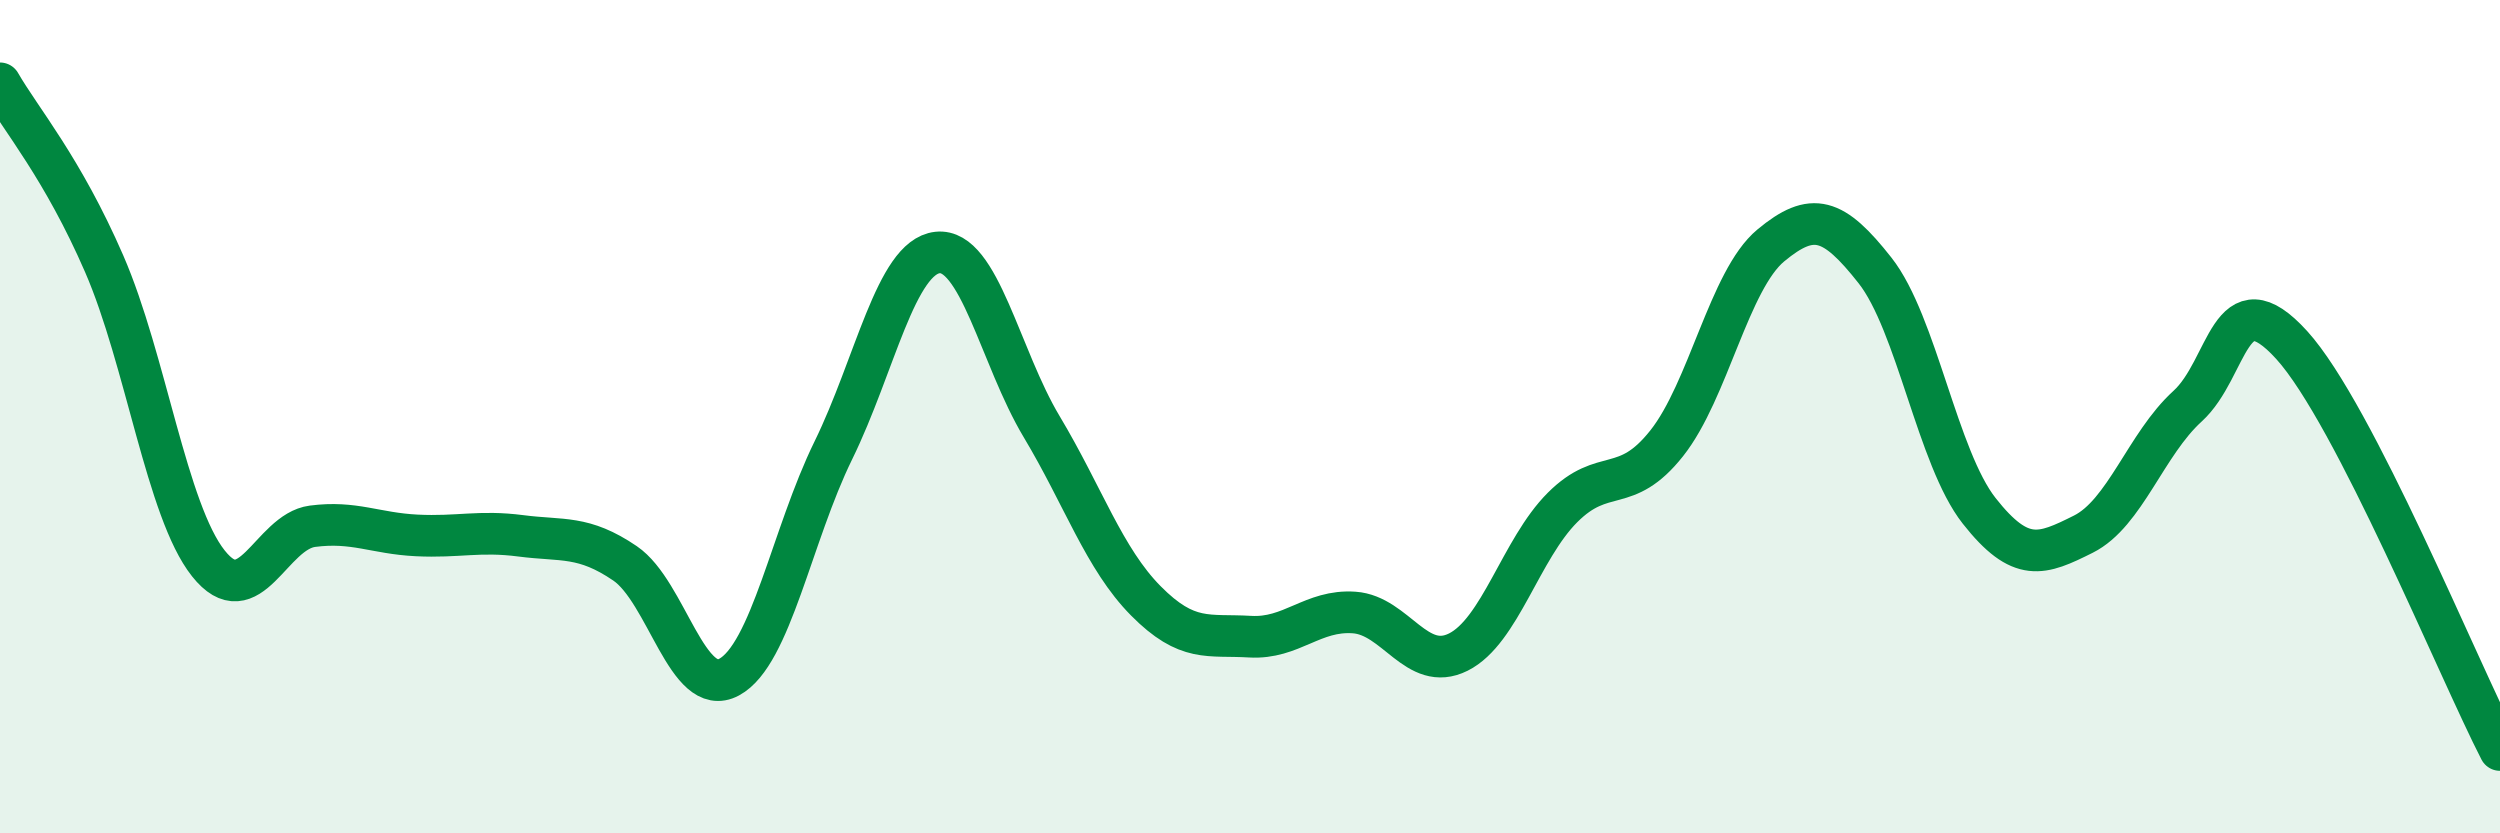
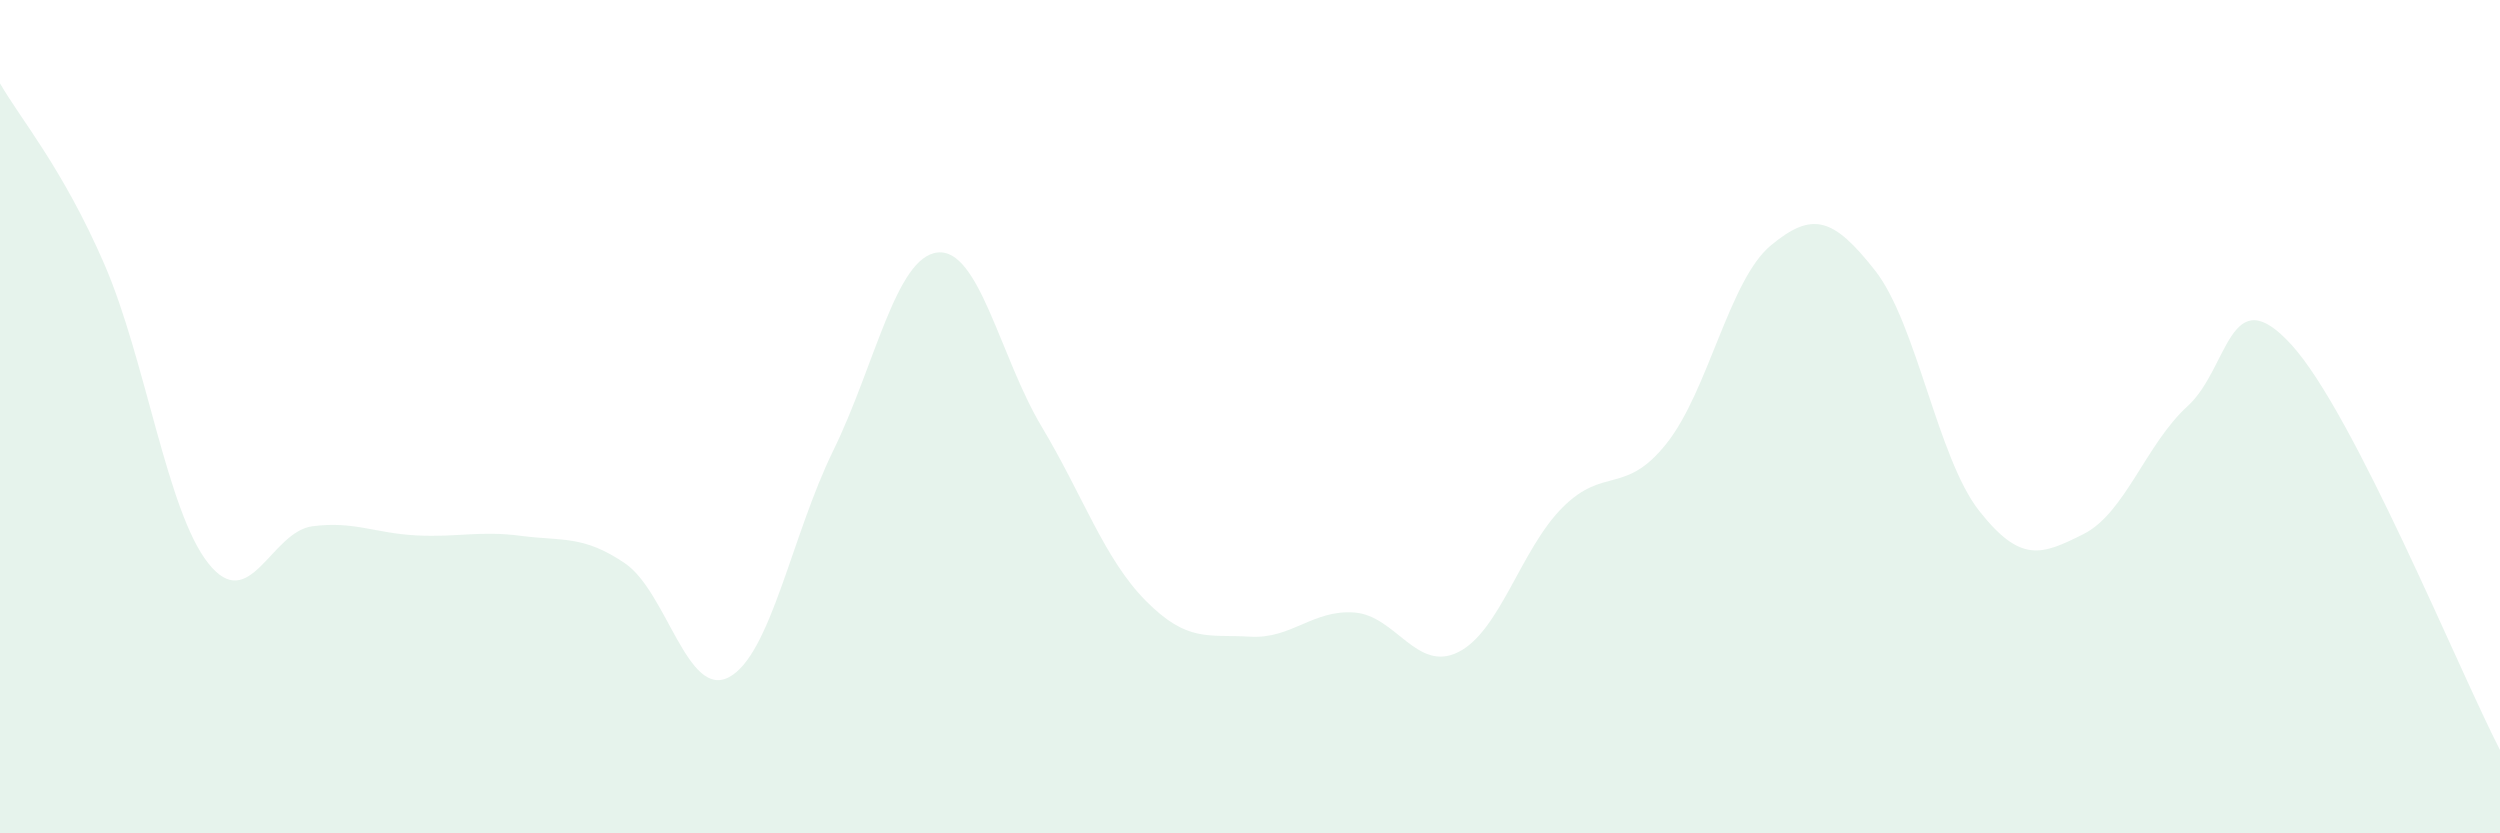
<svg xmlns="http://www.w3.org/2000/svg" width="60" height="20" viewBox="0 0 60 20">
  <path d="M 0,2 C 0.5,2.87 1.5,4.03 2.5,6.33 C 3.5,8.63 4,12.26 5,13.52 C 6,14.78 6.5,12.76 7.5,12.63 C 8.5,12.5 9,12.8 10,12.85 C 11,12.9 11.5,12.73 12.5,12.86 C 13.5,12.99 14,12.84 15,13.52 C 16,14.2 16.5,16.79 17.5,16.25 C 18.5,15.71 19,12.85 20,10.81 C 21,8.77 21.5,6.17 22.5,6.06 C 23.5,5.95 24,8.57 25,10.24 C 26,11.91 26.5,13.41 27.5,14.42 C 28.5,15.43 29,15.22 30,15.28 C 31,15.34 31.5,14.63 32.5,14.7 C 33.5,14.77 34,16.15 35,15.65 C 36,15.15 36.5,13.18 37.5,12.18 C 38.5,11.18 39,11.9 40,10.64 C 41,9.38 41.5,6.72 42.5,5.89 C 43.5,5.06 44,5.22 45,6.49 C 46,7.76 46.5,10.99 47.5,12.26 C 48.5,13.53 49,13.32 50,12.82 C 51,12.32 51.5,10.66 52.5,9.75 C 53.5,8.84 53.5,6.63 55,8.28 C 56.5,9.93 59,16.06 60,18L60 20L0 20Z" fill="#008740" opacity="0.1" stroke-linecap="round" stroke-linejoin="round" />
-   <path d="M 0,2 C 0.5,2.87 1.5,4.03 2.5,6.33 C 3.5,8.63 4,12.26 5,13.52 C 6,14.78 6.5,12.76 7.5,12.63 C 8.5,12.5 9,12.8 10,12.85 C 11,12.9 11.5,12.73 12.5,12.86 C 13.5,12.99 14,12.84 15,13.52 C 16,14.2 16.5,16.79 17.5,16.25 C 18.5,15.71 19,12.85 20,10.81 C 21,8.77 21.5,6.17 22.5,6.06 C 23.5,5.95 24,8.57 25,10.24 C 26,11.91 26.5,13.41 27.5,14.42 C 28.5,15.43 29,15.22 30,15.28 C 31,15.34 31.5,14.63 32.5,14.7 C 33.5,14.77 34,16.15 35,15.65 C 36,15.15 36.5,13.18 37.5,12.18 C 38.5,11.18 39,11.9 40,10.64 C 41,9.38 41.5,6.72 42.5,5.89 C 43.5,5.06 44,5.22 45,6.49 C 46,7.76 46.5,10.99 47.5,12.26 C 48.5,13.53 49,13.32 50,12.82 C 51,12.32 51.5,10.66 52.5,9.75 C 53.5,8.84 53.5,6.63 55,8.28 C 56.5,9.93 59,16.06 60,18" stroke="#008740" stroke-width="1" fill="none" stroke-linecap="round" stroke-linejoin="round" />
</svg>